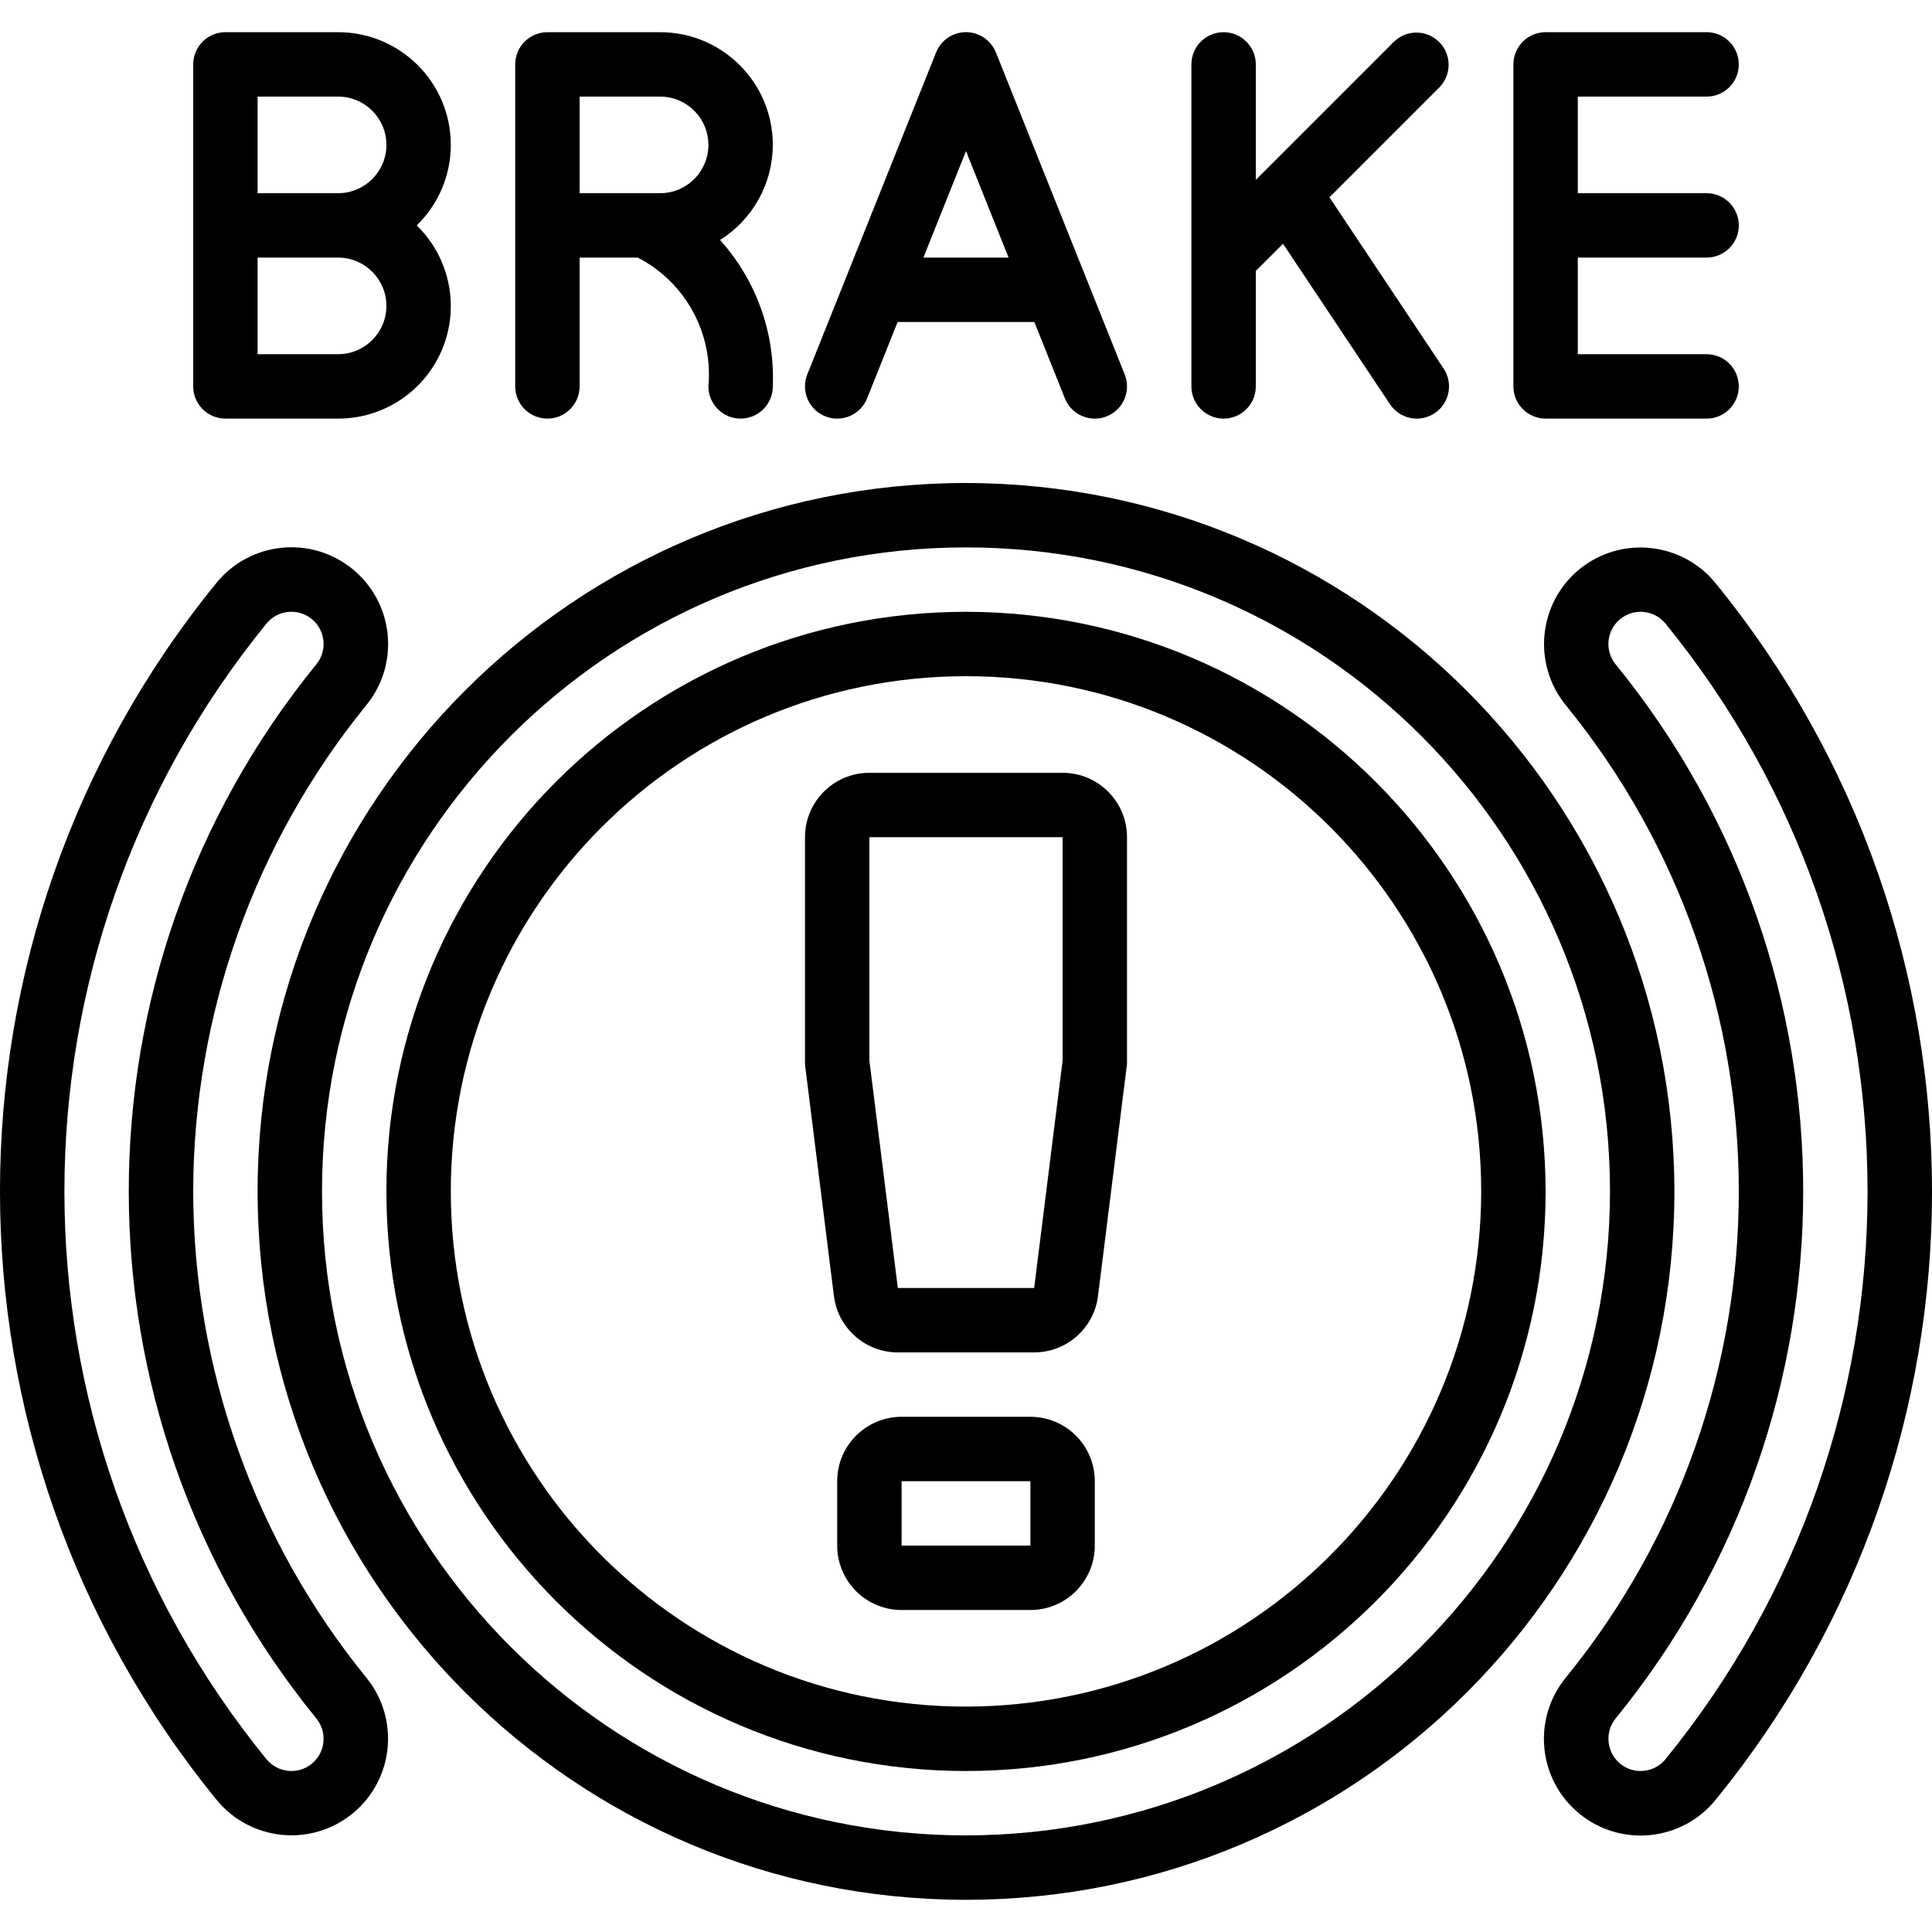
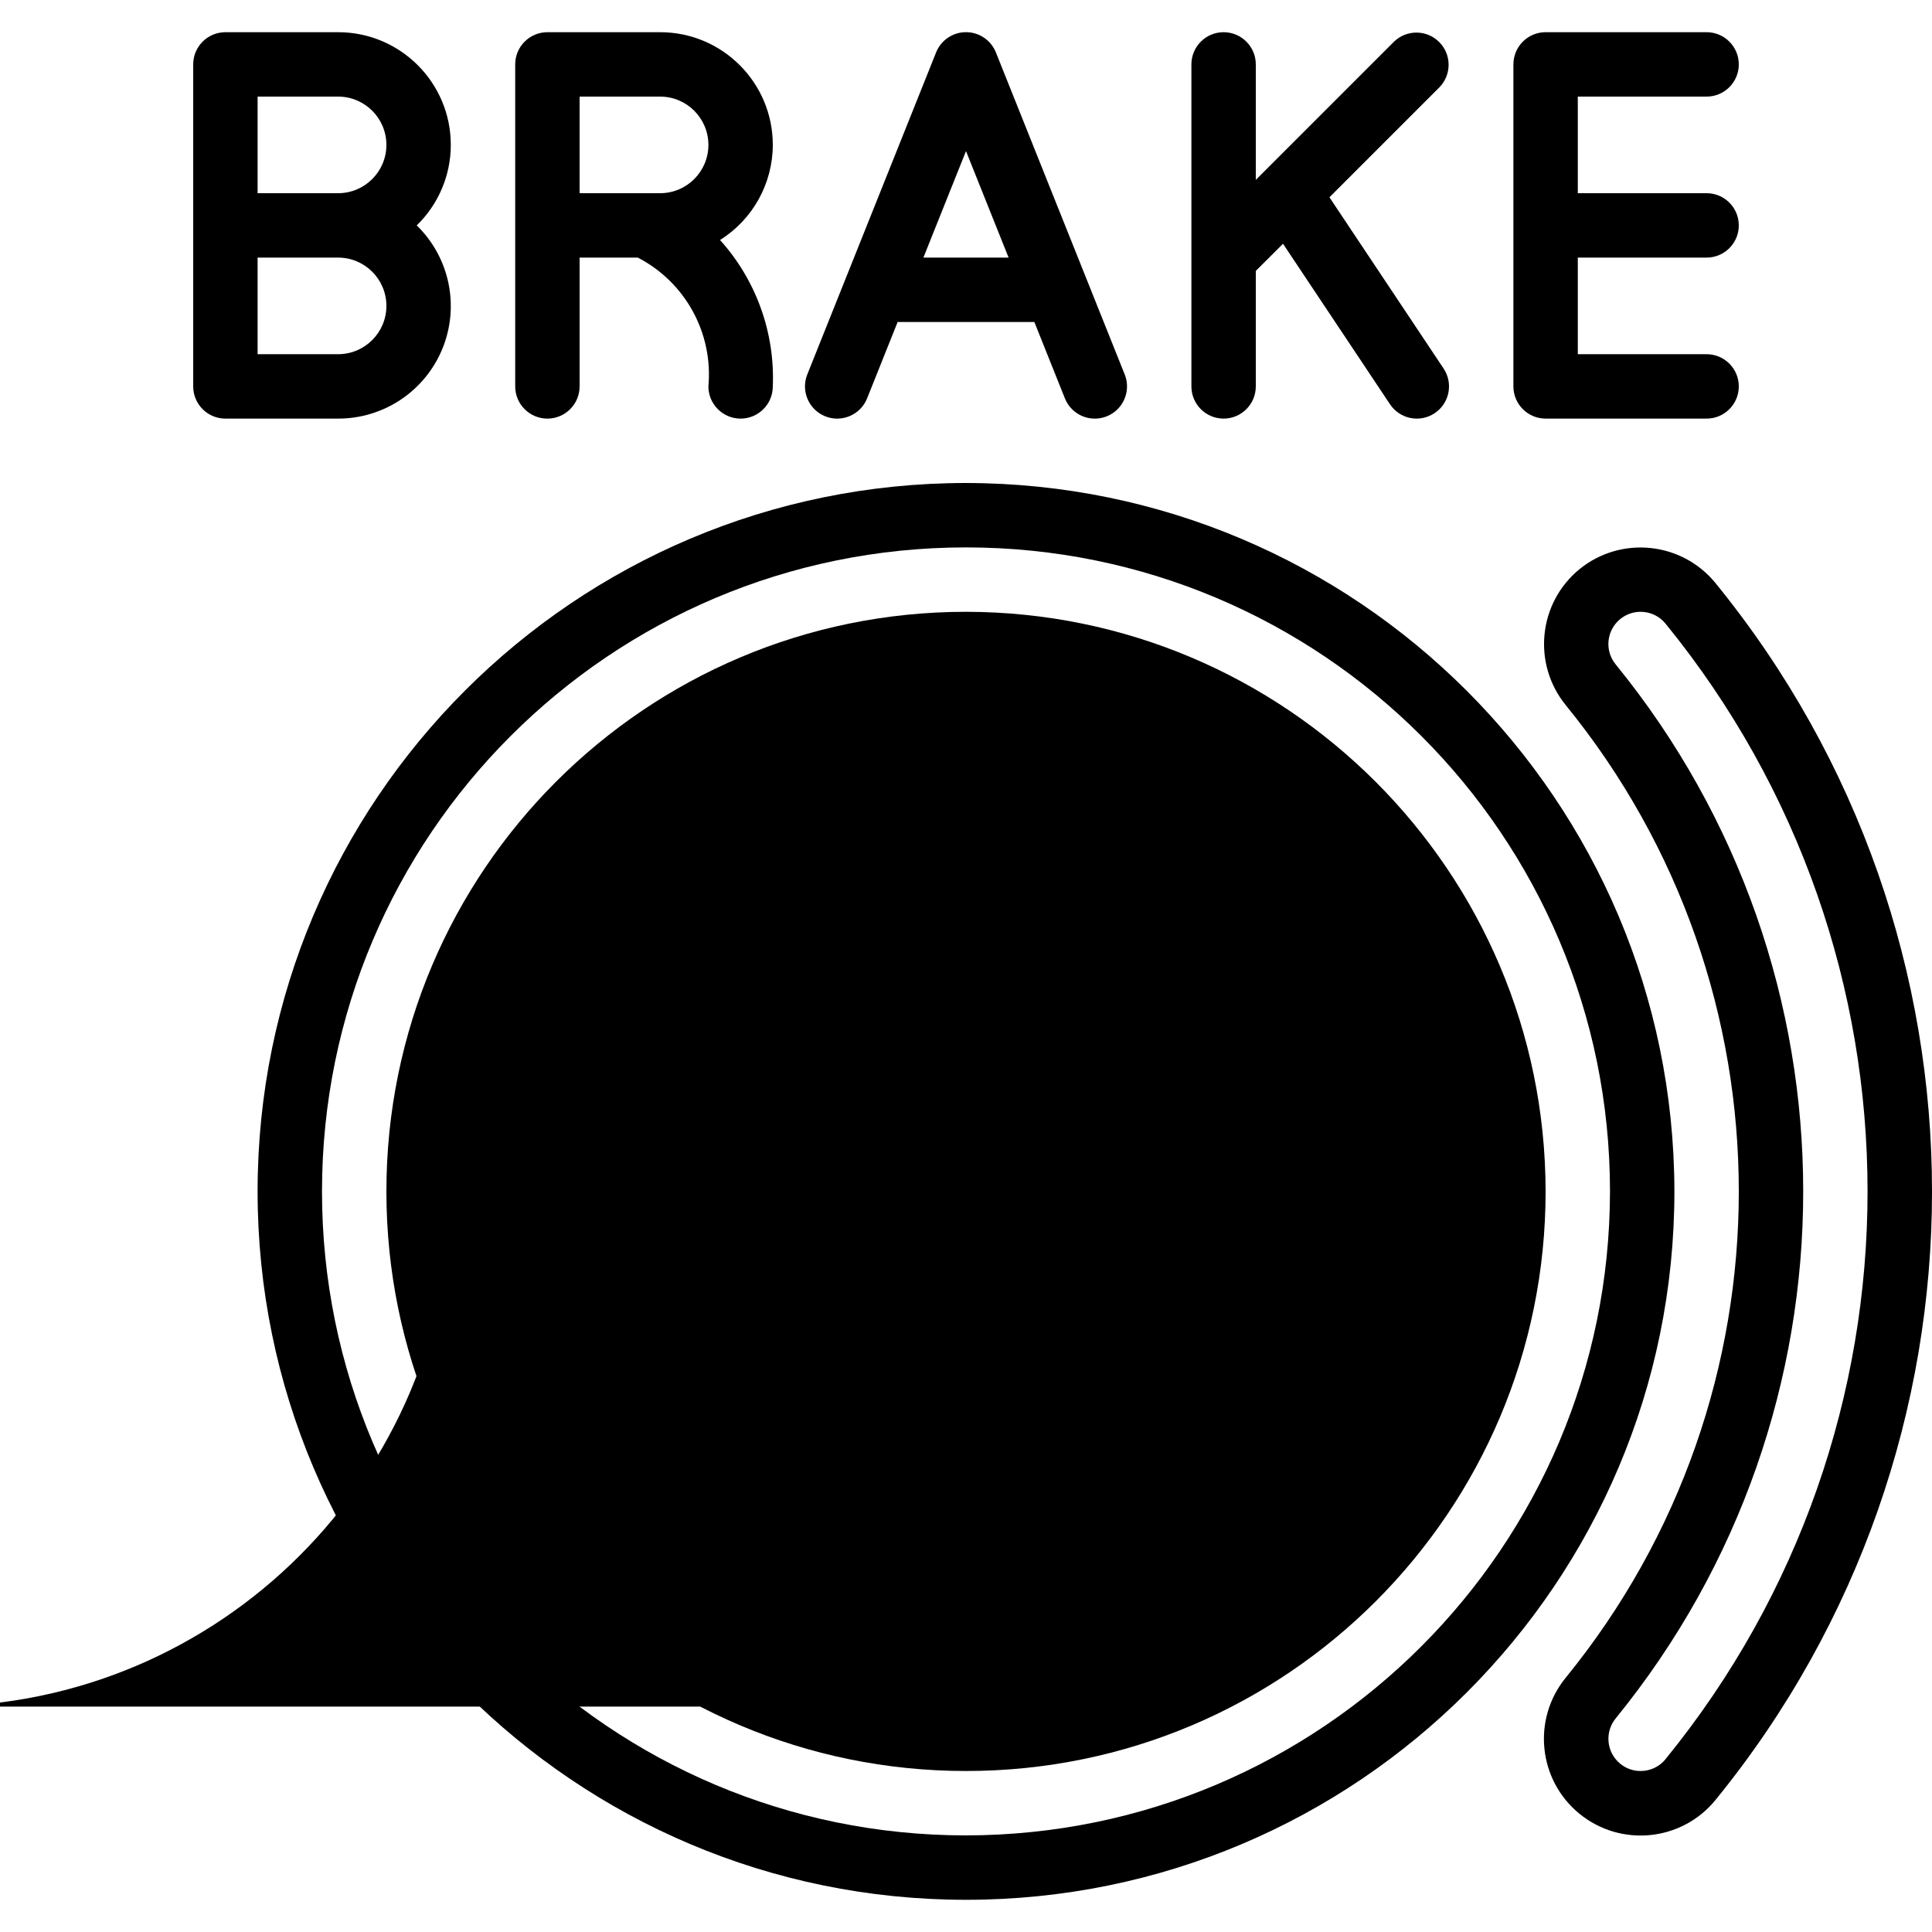
<svg xmlns="http://www.w3.org/2000/svg" height="512" viewBox="0 0 60 58" width="512">
  <g id="Page-1" fill="none" fill-rule="evenodd">
    <g id="044---Brake" fill="rgb(0,0,0)" fill-rule="nonzero" transform="translate(-1 -1)">
      <path id="Shape" d="m15 4.5c0-1.933-1.567-3.5-3.5-3.5h-3.5c-.552 0-1 .448-1 1v10c0 .552.448 1 1 1h3.5c1.423.002 2.705-.859 3.242-2.177.537-1.318.22-2.83-.8-3.823.676-.656 1.058-1.558 1.058-2.5zm-2 5c0 .828-.672 1.5-1.5 1.5h-2.5v-3h2.5c.828 0 1.5.672 1.5 1.5zm-4-3.5v-3h2.5c.828 0 1.5.672 1.5 1.5s-.672 1.5-1.5 1.5z" />
      <path id="Shape" d="m25 4.5c0-1.933-1.567-3.5-3.5-3.5h-3.5c-.552 0-1 .448-1 1v10c0 .552.448 1 1 1s1-.448 1-1v-4h1.807c1.477.763 2.344 2.345 2.193 4 0 .552.448 1 1 1s1-.448 1-1c.069-1.672-.519-3.304-1.639-4.547 1.018-.637 1.636-1.752 1.639-2.953zm-6-1.5h2.5c.828 0 1.5.672 1.5 1.5s-.672 1.5-1.5 1.5h-2.5z" />
      <path id="Shape" d="m27.929 12.371.948-2.371h4.246l.948 2.371c.133.332.432.568.786.619.354.051.708-.09.929-.371.221-.281.276-.658.143-.99l-4-10c-.152-.38-.52-.63-.929-.63s-.777.25-.929.63l-4 10c-.205.513.045 1.095.558 1.3s1.095-.045 1.3-.558zm3.071-7.679 1.323 3.308h-2.646z" />
      <path id="Shape" d="m39 1c-.552 0-1 .448-1 1v10c0 .552.448 1 1 1s1-.448 1-1v-3.586l.845-.844 3.323 4.985c.307.46.927.584 1.387.277s.584-.927.277-1.387l-3.545-5.318 3.42-3.42c.379-.392.374-1.016-.012-1.402-.386-.386-1.009-.391-1.402-.012l-4.293 4.293v-3.586c0-.552-.448-1-1-1z" />
      <path id="Shape" d="m54 3c.552 0 1-.448 1-1s-.448-1-1-1h-5c-.552 0-1 .448-1 1v10c0 .552.448 1 1 1h5c.552 0 1-.448 1-1s-.448-1-1-1h-4v-3h4c.552 0 1-.448 1-1s-.448-1-1-1h-4v-3z" />
-       <path id="Shape" d="m7 37c.007-5.501 1.905-10.833 5.376-15.1 1.049-1.285.859-3.177-.426-4.226s-3.177-.859-4.226.426c-8.966 11.002-8.966 26.79 0 37.792 1.047 1.285 2.937 1.477 4.222.43 1.285-1.047 1.477-2.937.43-4.222-3.471-4.267-5.369-9.599-5.376-15.1zm3.682 17.775c-.206.168-.47.247-.734.22-.264-.027-.507-.158-.674-.363-8.365-10.266-8.365-24.998 0-35.264.226-.277.582-.413.935-.356.353.057.648.298.775.632.127.334.066.711-.16.988-7.767 9.53-7.767 23.206 0 32.736.168.206.247.469.22.733s-.157.506-.363.674z" />
      <path id="Shape" d="m50.055 17.674c-1.282 1.048-1.475 2.936-.431 4.222 7.168 8.794 7.168 21.414 0 30.208-1.048 1.285-.857 3.176.428 4.224s3.176.857 4.224-.428c8.966-11.002 8.966-26.79 0-37.792-1.047-1.283-2.935-1.477-4.221-.434zm2.672 36.957c-.19.234-.476.37-.778.369-.23.001-.453-.079-.63-.225-.206-.167-.336-.41-.363-.674-.027-.264.052-.528.219-.733 7.767-9.53 7.767-23.206 0-32.736-.349-.428-.285-1.058.143-1.407s1.058-.285 1.407.143c8.365 10.266 8.365 24.997 0 35.263z" />
      <path id="Shape" d="m31 15c-12.15 0-22 9.85-22 22s9.85 22 22 22 22-9.85 22-22c-.014-12.145-9.855-21.986-22-22zm0 42c-11.046 0-20-8.954-20-20s8.954-20 20-20 20 8.954 20 20c-.013 11.04-8.96 19.987-20 20z" />
-       <path id="Shape" d="m31 19c-9.941 0-18 8.059-18 18s8.059 18 18 18 18-8.059 18-18c-.012-9.936-8.064-17.988-18-18zm0 34c-8.837 0-16-7.163-16-16s7.163-16 16-16 16 7.163 16 16c-.01 8.832-7.168 15.99-16 16z" />
+       <path id="Shape" d="m31 19c-9.941 0-18 8.059-18 18s8.059 18 18 18 18-8.059 18-18c-.012-9.936-8.064-17.988-18-18zm0 34c-8.837 0-16-7.163-16-16c-.01 8.832-7.168 15.99-16 16z" />
      <path id="Shape" d="m34 24h-6c-1.105 0-2 .895-2 2v7c-0.0.041.002.083.008.124l.89 7.124c.125 1.001.976 1.752 1.985 1.752h4.234c1.008-.001 1.858-.752 1.983-1.752l.89-7.124c.006-.041.01-.082.01-.124v-7c0-1.105-.895-2-2-2zm-.883 17v-1zm.883-8.062-.883 7.062h-4.234l-.883-7.062v-6.938h6z" />
      <path id="Shape" d="m33 44h-4c-1.105 0-2 .895-2 2v2c0 1.105.895 2 2 2h4c1.105 0 2-.895 2-2v-2c0-1.105-.895-2-2-2zm-4 4v-2h4v2z" />
    </g>
  </g>
</svg>